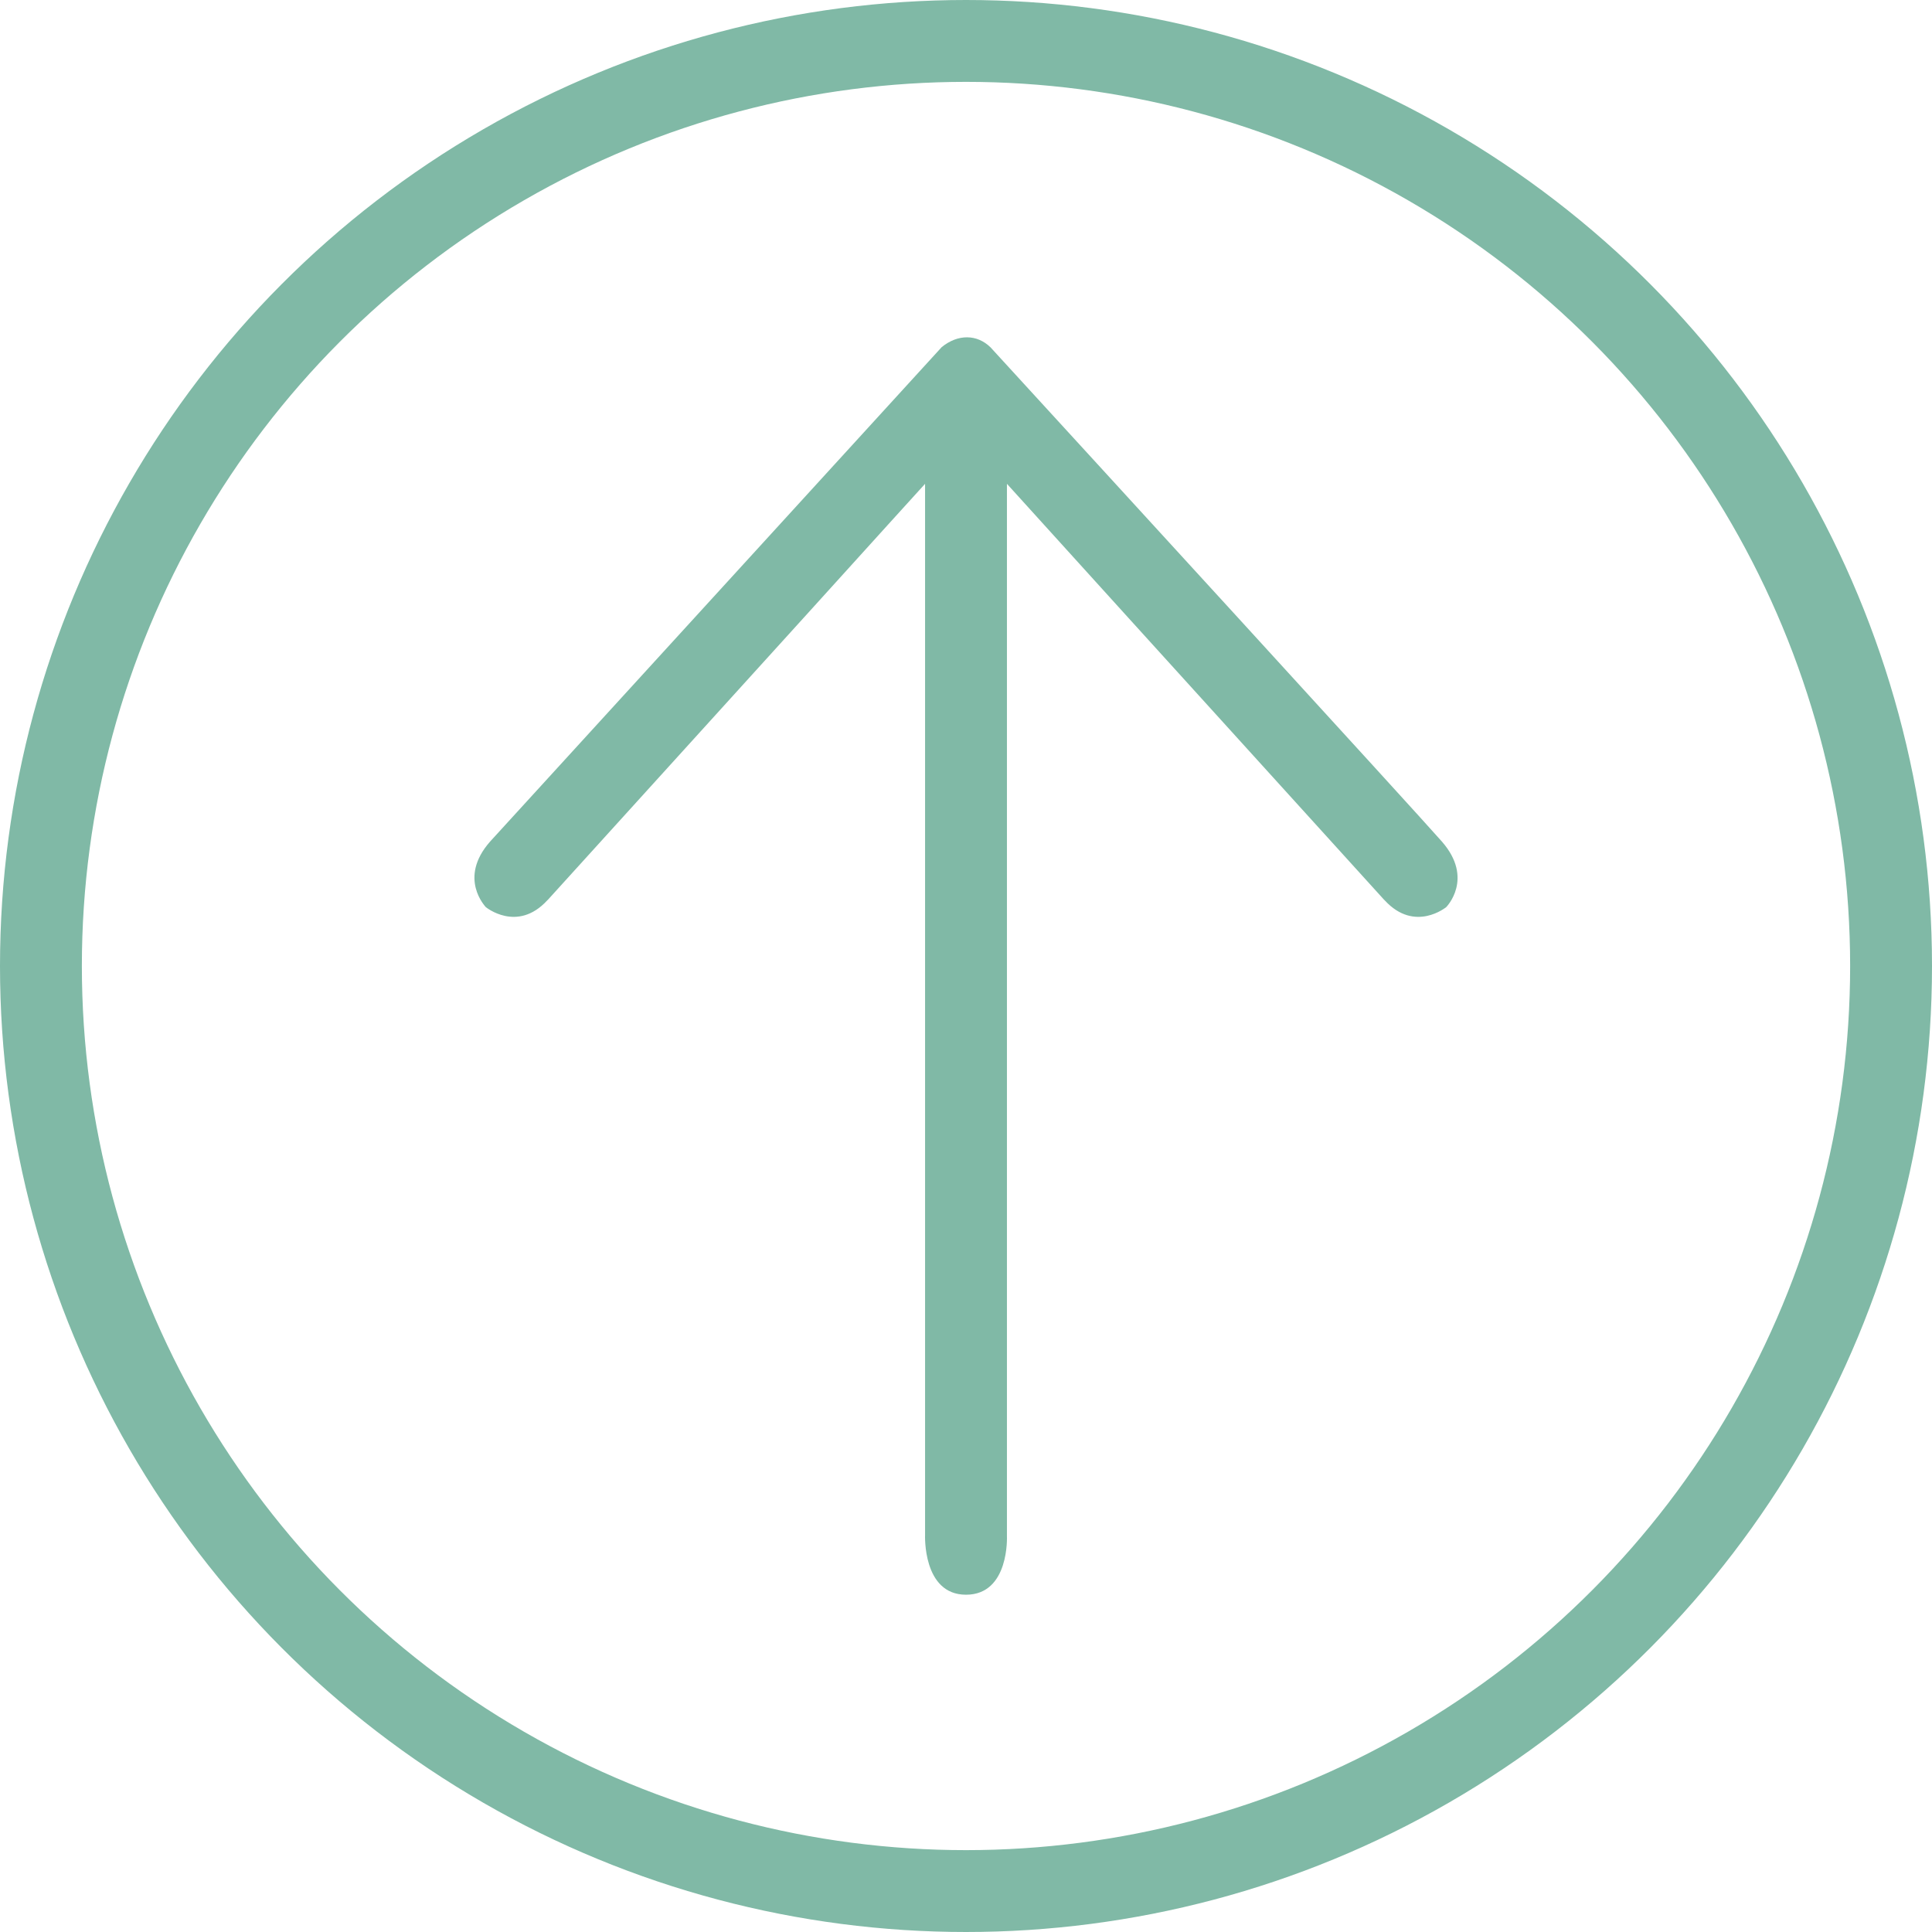
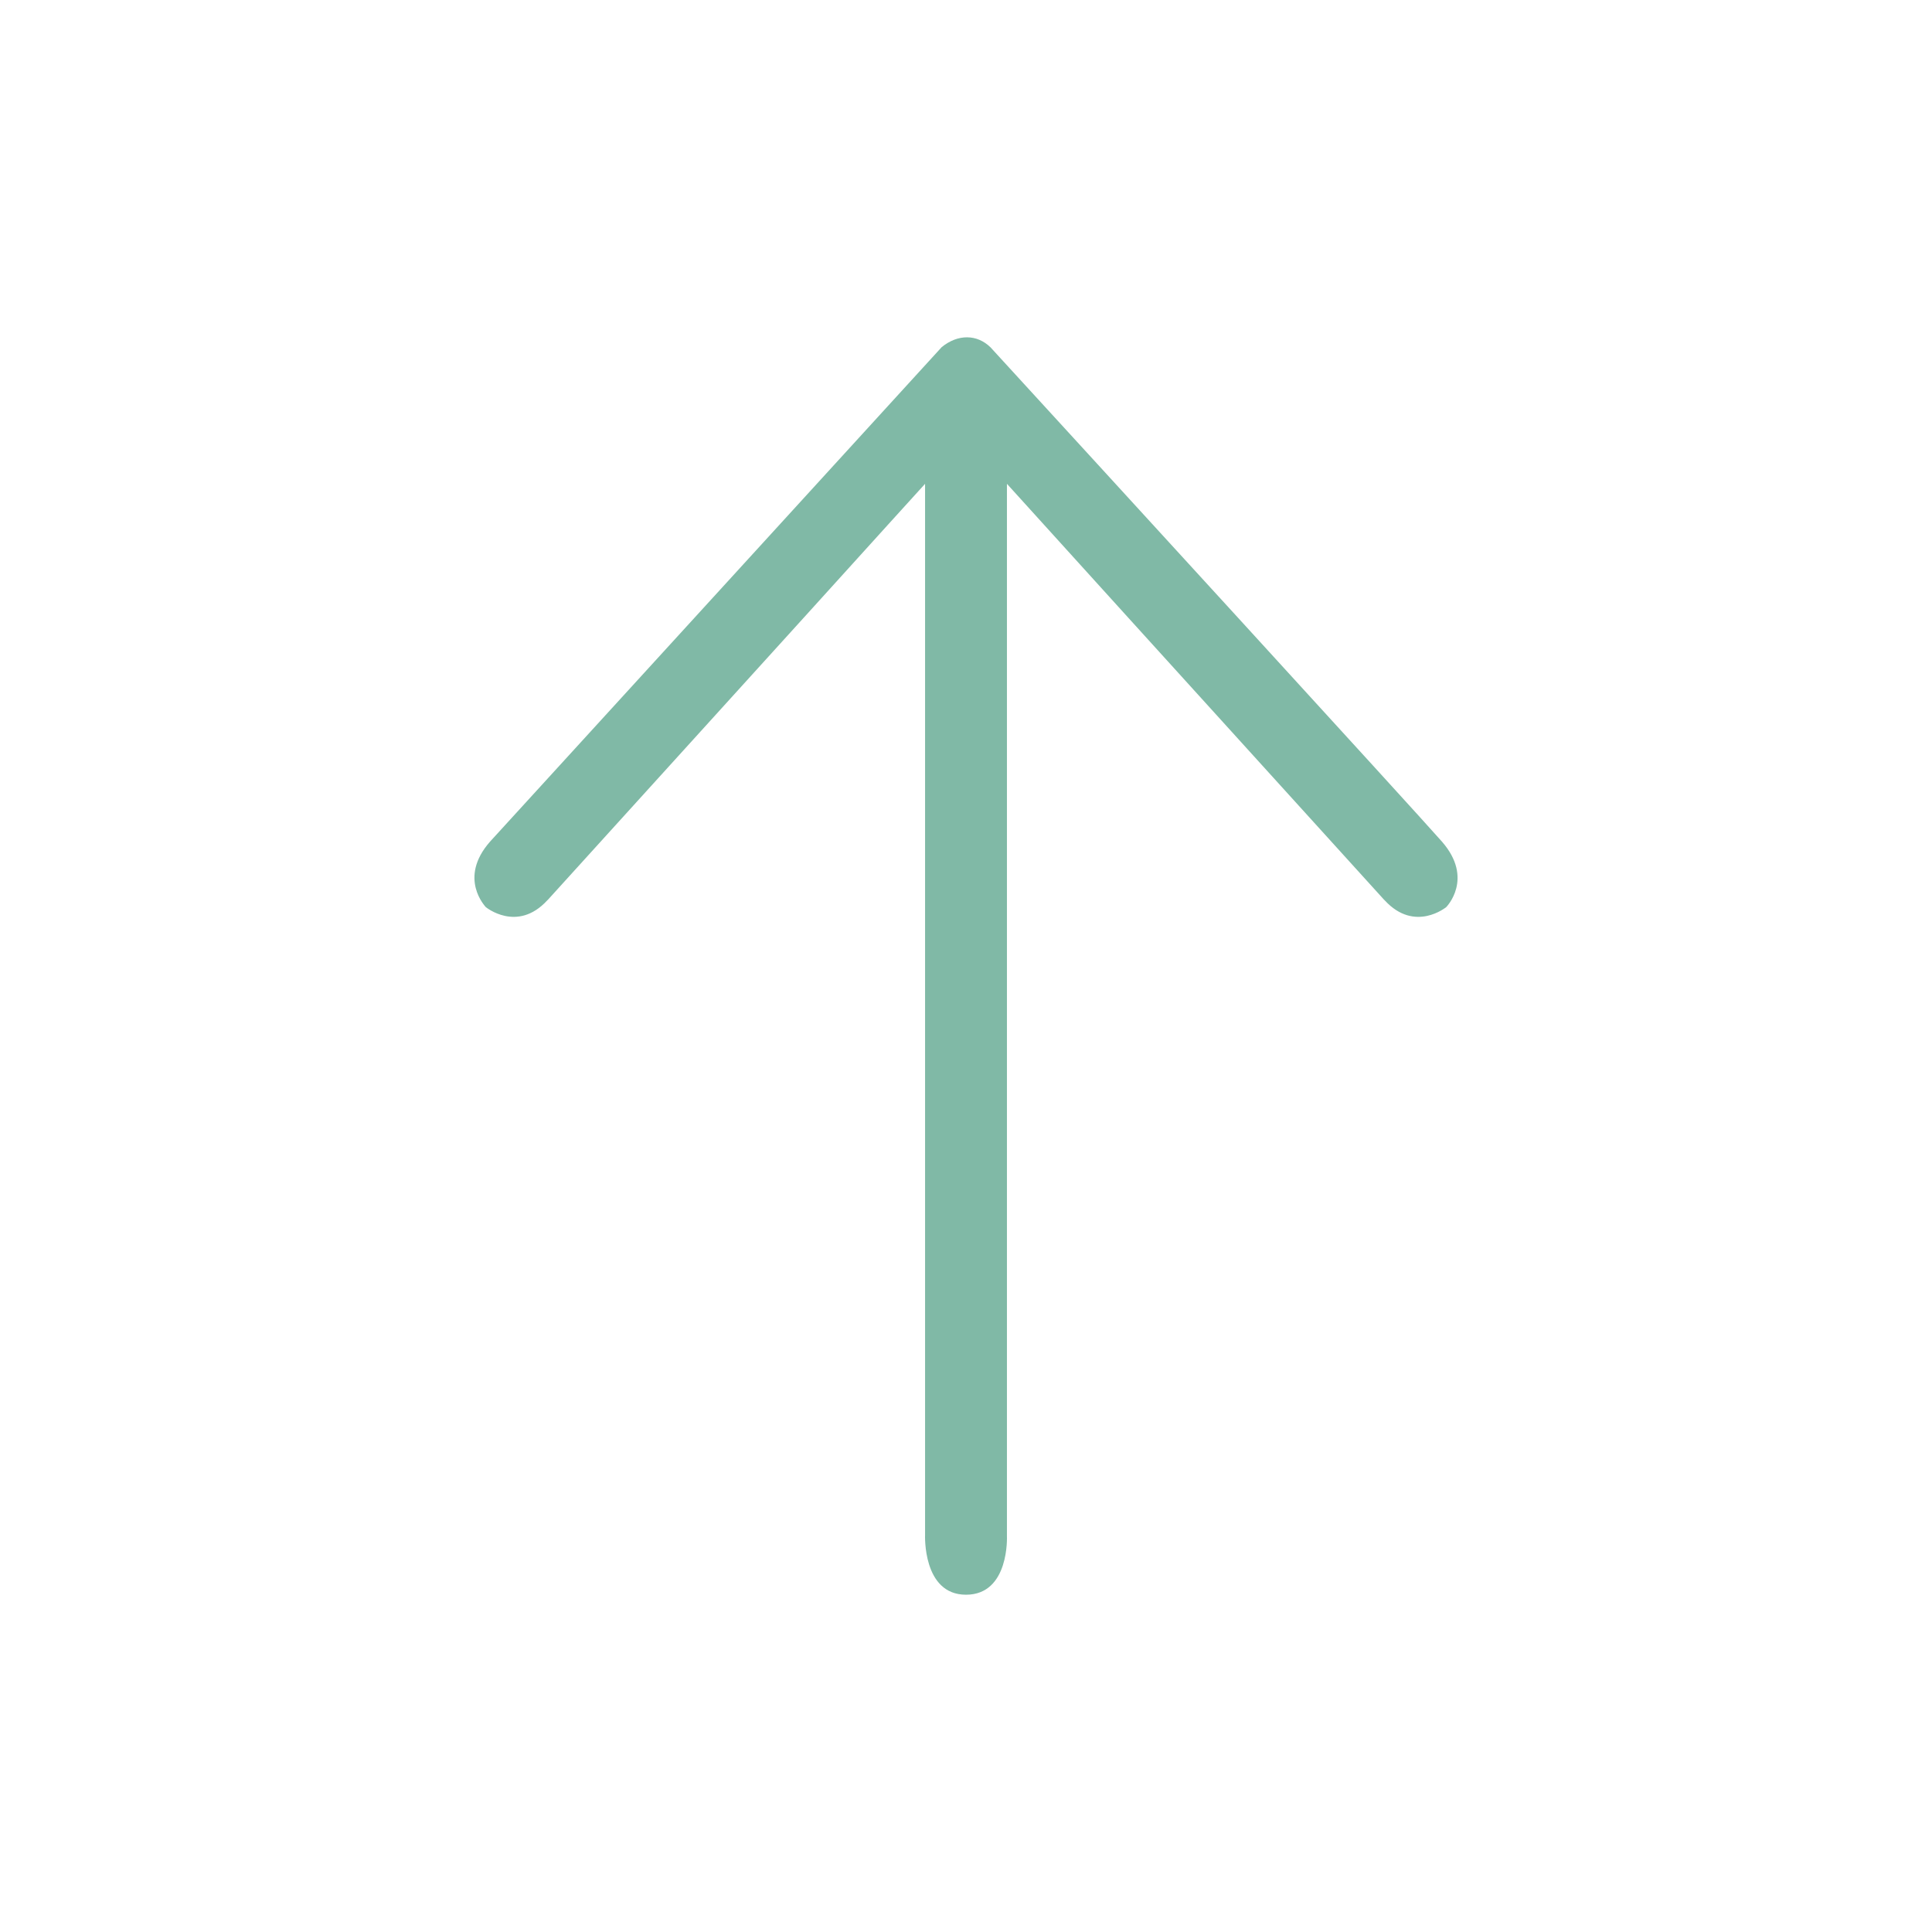
<svg xmlns="http://www.w3.org/2000/svg" version="1.1" id="Ebene_1" x="0px" y="0px" viewBox="0 0 708 708" style="enable-background:new 0 0 708 708;" xml:space="preserve">
  <style type="text/css">
	.st0{fill:none;stroke:#80B9A6;stroke-width:30;stroke-miterlimit:10;}
	.st1{fill:#80B9A6;}
</style>
-   <circle class="st0" cx="354" cy="354" r="339" />
  <title>down-arrow</title>
  <path class="st1" d="M413.4,226.3l93.7,103.3l0.4,0.4c11,11.9,22.5,2.4,22.5,2.4l0,0c0,0,10.3-10.4-1.6-24  C518.3,296.9,398.1,165.6,363,127.3c-5-4.9-12-4.9-17.9-0.1L179.6,308.4c-11.9,13.5-1.6,23.9-1.6,24l0,0c0,0,11.5,9.5,22.5-2.4  l0.4-0.4l93.7-103.3c24.6-27.2,44.4-49,44.4-49v385.1c0,0-1,22,15,22s15-21.5,15-21.5V177.3" />
</svg>